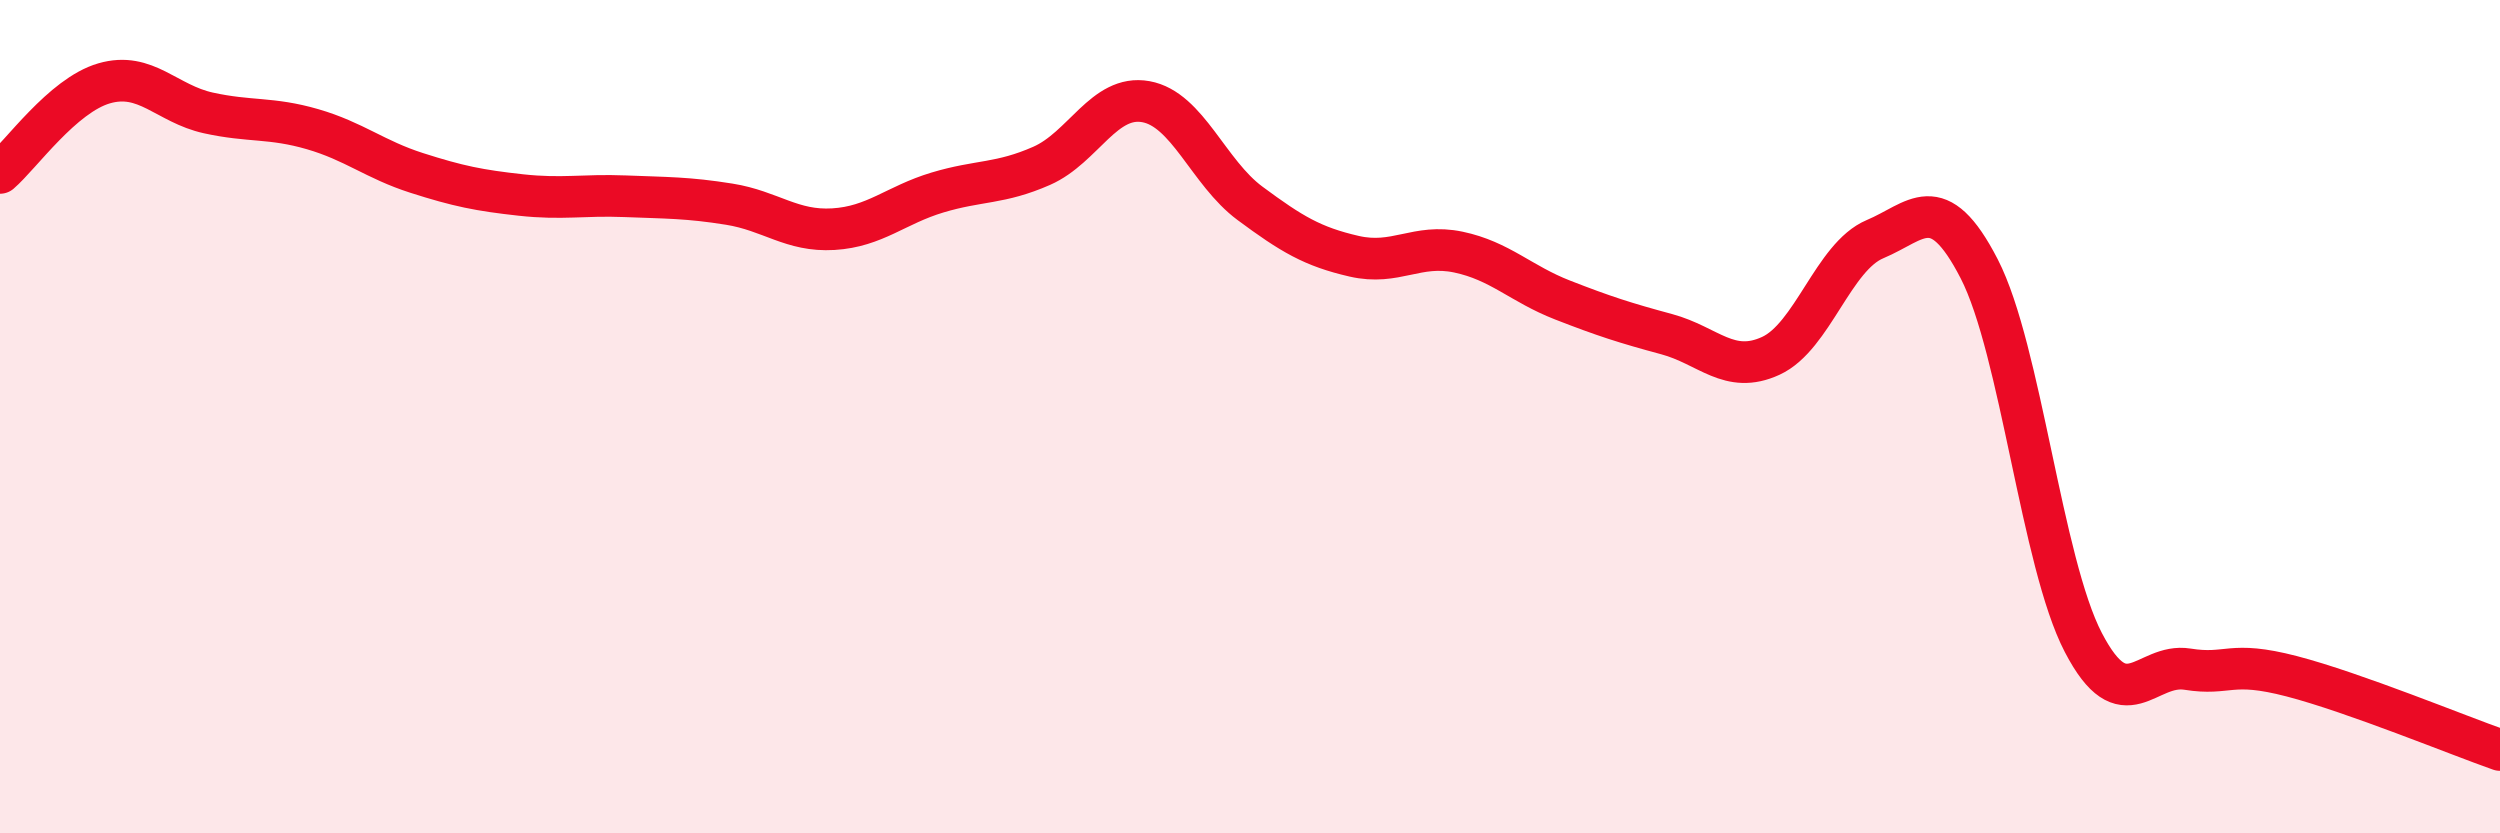
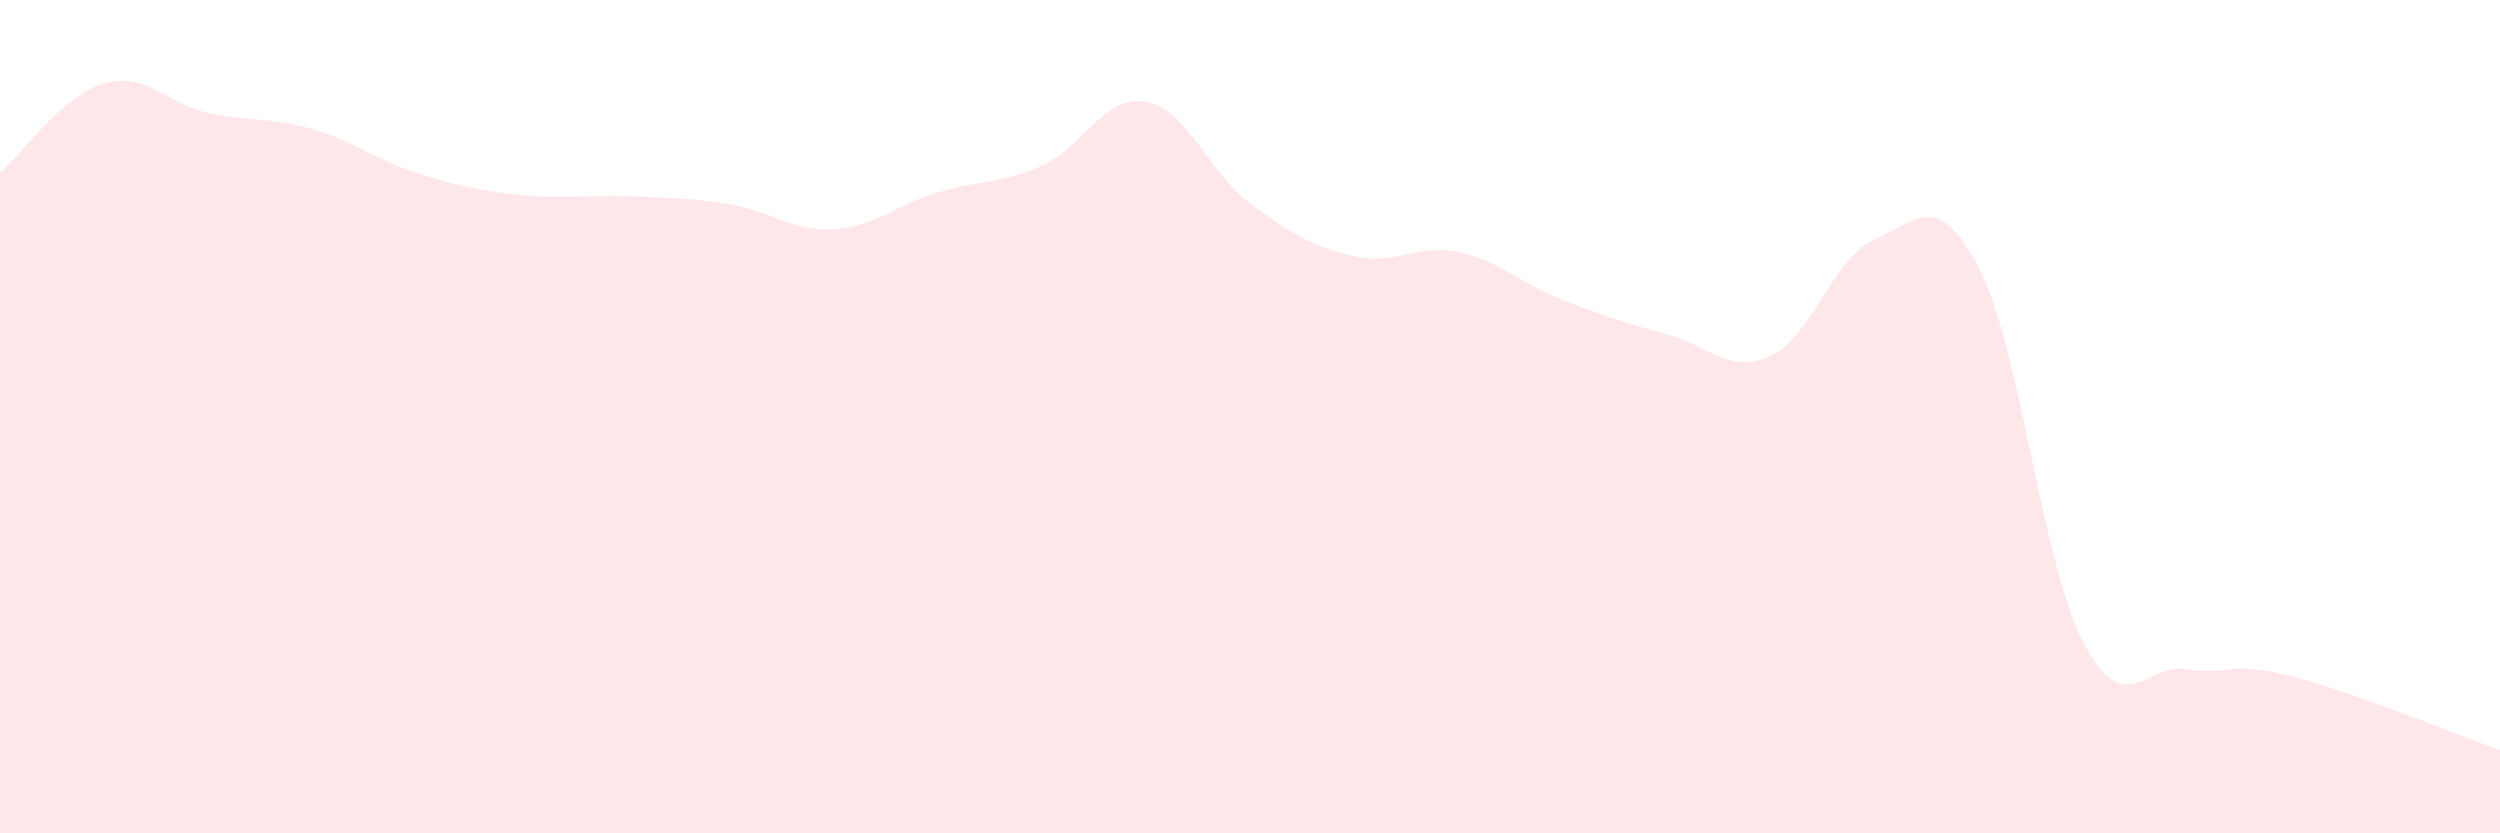
<svg xmlns="http://www.w3.org/2000/svg" width="60" height="20" viewBox="0 0 60 20">
  <path d="M 0,4.15 C 0.5,3.72 1.5,2.29 2.5,2 C 3.5,1.71 4,2.49 5,2.71 C 6,2.93 6.5,2.81 7.5,3.1 C 8.5,3.39 9,3.83 10,4.15 C 11,4.47 11.5,4.57 12.5,4.68 C 13.5,4.79 14,4.67 15,4.71 C 16,4.75 16.5,4.74 17.5,4.9 C 18.5,5.06 19,5.56 20,5.5 C 21,5.44 21.5,4.92 22.5,4.62 C 23.5,4.32 24,4.42 25,3.98 C 26,3.54 26.5,2.26 27.5,2.44 C 28.5,2.62 29,4.14 30,4.88 C 31,5.62 31.5,5.92 32.5,6.15 C 33.5,6.38 34,5.84 35,6.05 C 36,6.26 36.5,6.81 37.5,7.2 C 38.5,7.59 39,7.75 40,8.02 C 41,8.29 41.5,9 42.5,8.54 C 43.5,8.08 44,6.16 45,5.74 C 46,5.32 46.5,4.51 47.5,6.45 C 48.5,8.39 49,13.5 50,15.42 C 51,17.34 51.5,15.9 52.5,16.06 C 53.5,16.22 53.5,15.84 55,16.23 C 56.5,16.62 59,17.65 60,18L60 20L0 20Z" fill="#EB0A25" opacity="0.1" stroke-linecap="round" stroke-linejoin="round" />
-   <path d="M 0,4.15 C 0.5,3.72 1.5,2.29 2.5,2 C 3.5,1.71 4,2.49 5,2.71 C 6,2.93 6.5,2.81 7.5,3.1 C 8.5,3.39 9,3.83 10,4.15 C 11,4.47 11.5,4.57 12.5,4.68 C 13.5,4.79 14,4.67 15,4.71 C 16,4.75 16.5,4.74 17.5,4.9 C 18.5,5.06 19,5.56 20,5.5 C 21,5.44 21.5,4.92 22.5,4.62 C 23.5,4.32 24,4.42 25,3.98 C 26,3.54 26.5,2.26 27.5,2.44 C 28.5,2.62 29,4.14 30,4.88 C 31,5.62 31.5,5.92 32.5,6.15 C 33.5,6.38 34,5.84 35,6.05 C 36,6.26 36.5,6.81 37.5,7.2 C 38.5,7.59 39,7.75 40,8.02 C 41,8.29 41.5,9 42.5,8.54 C 43.5,8.08 44,6.16 45,5.74 C 46,5.32 46.5,4.51 47.5,6.45 C 48.5,8.39 49,13.5 50,15.42 C 51,17.34 51.5,15.9 52.5,16.06 C 53.5,16.22 53.5,15.84 55,16.23 C 56.5,16.62 59,17.65 60,18" stroke="#EB0A25" stroke-width="1" fill="none" stroke-linecap="round" stroke-linejoin="round" />
</svg>